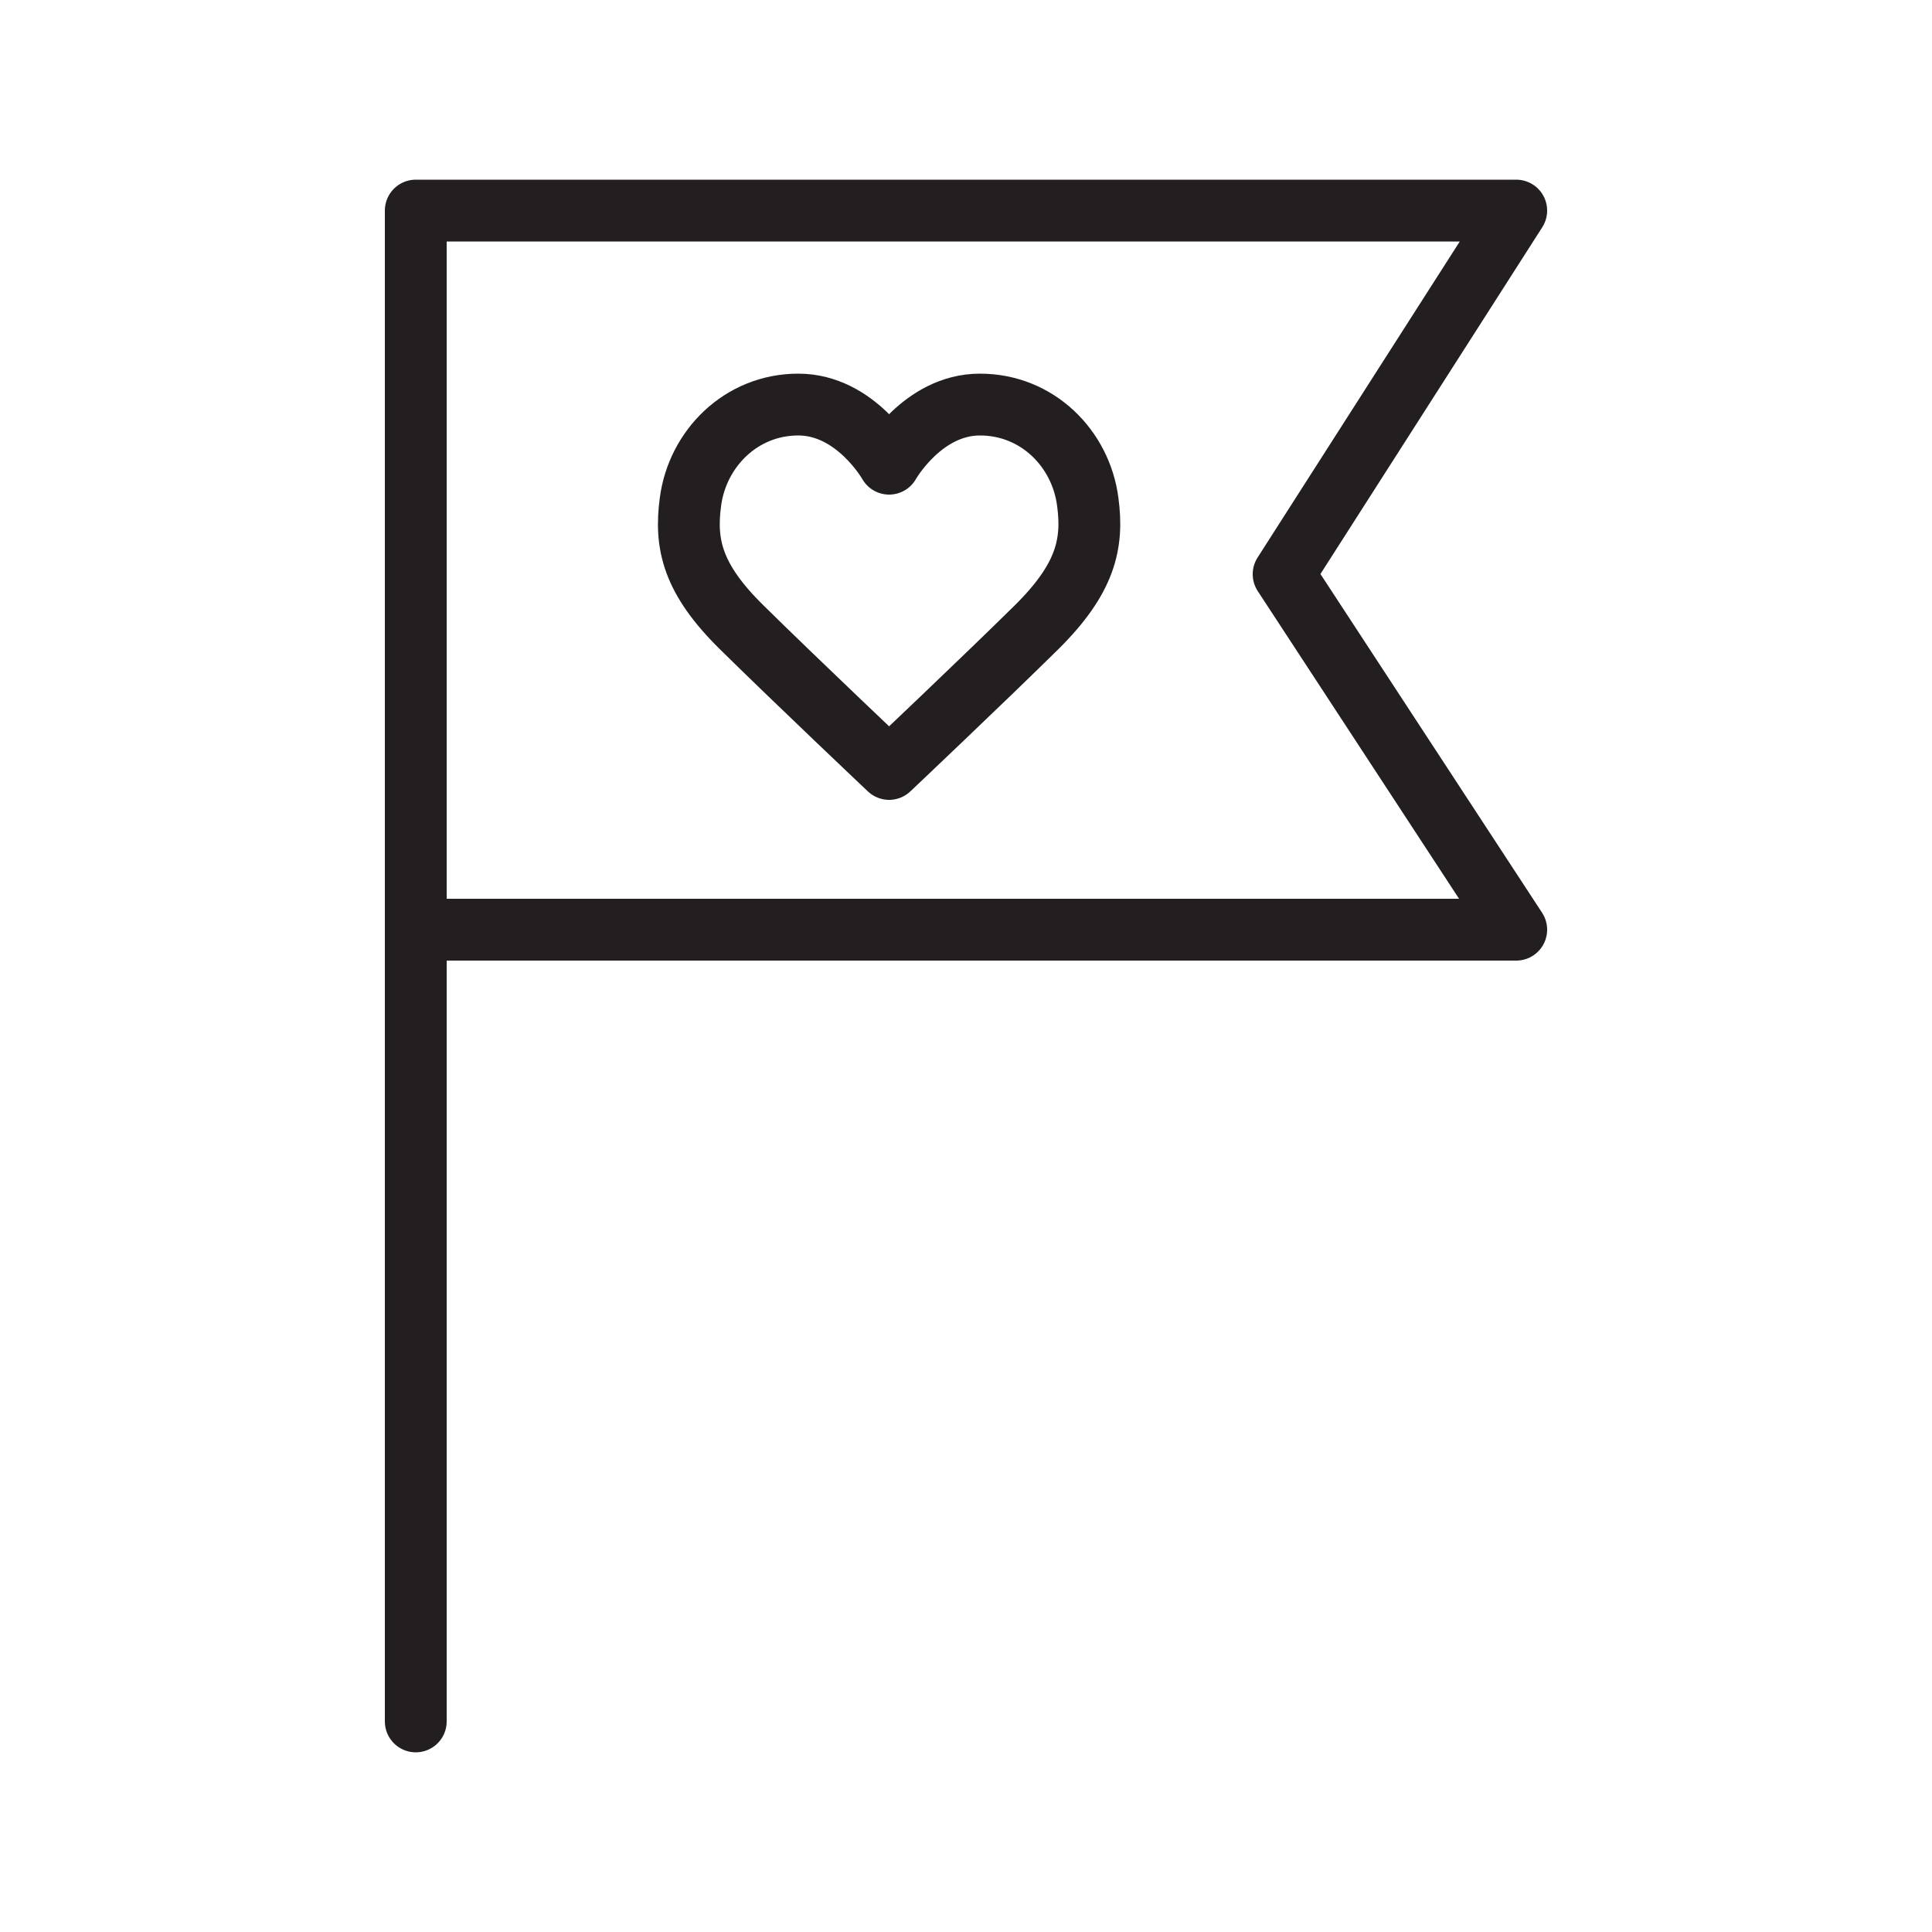
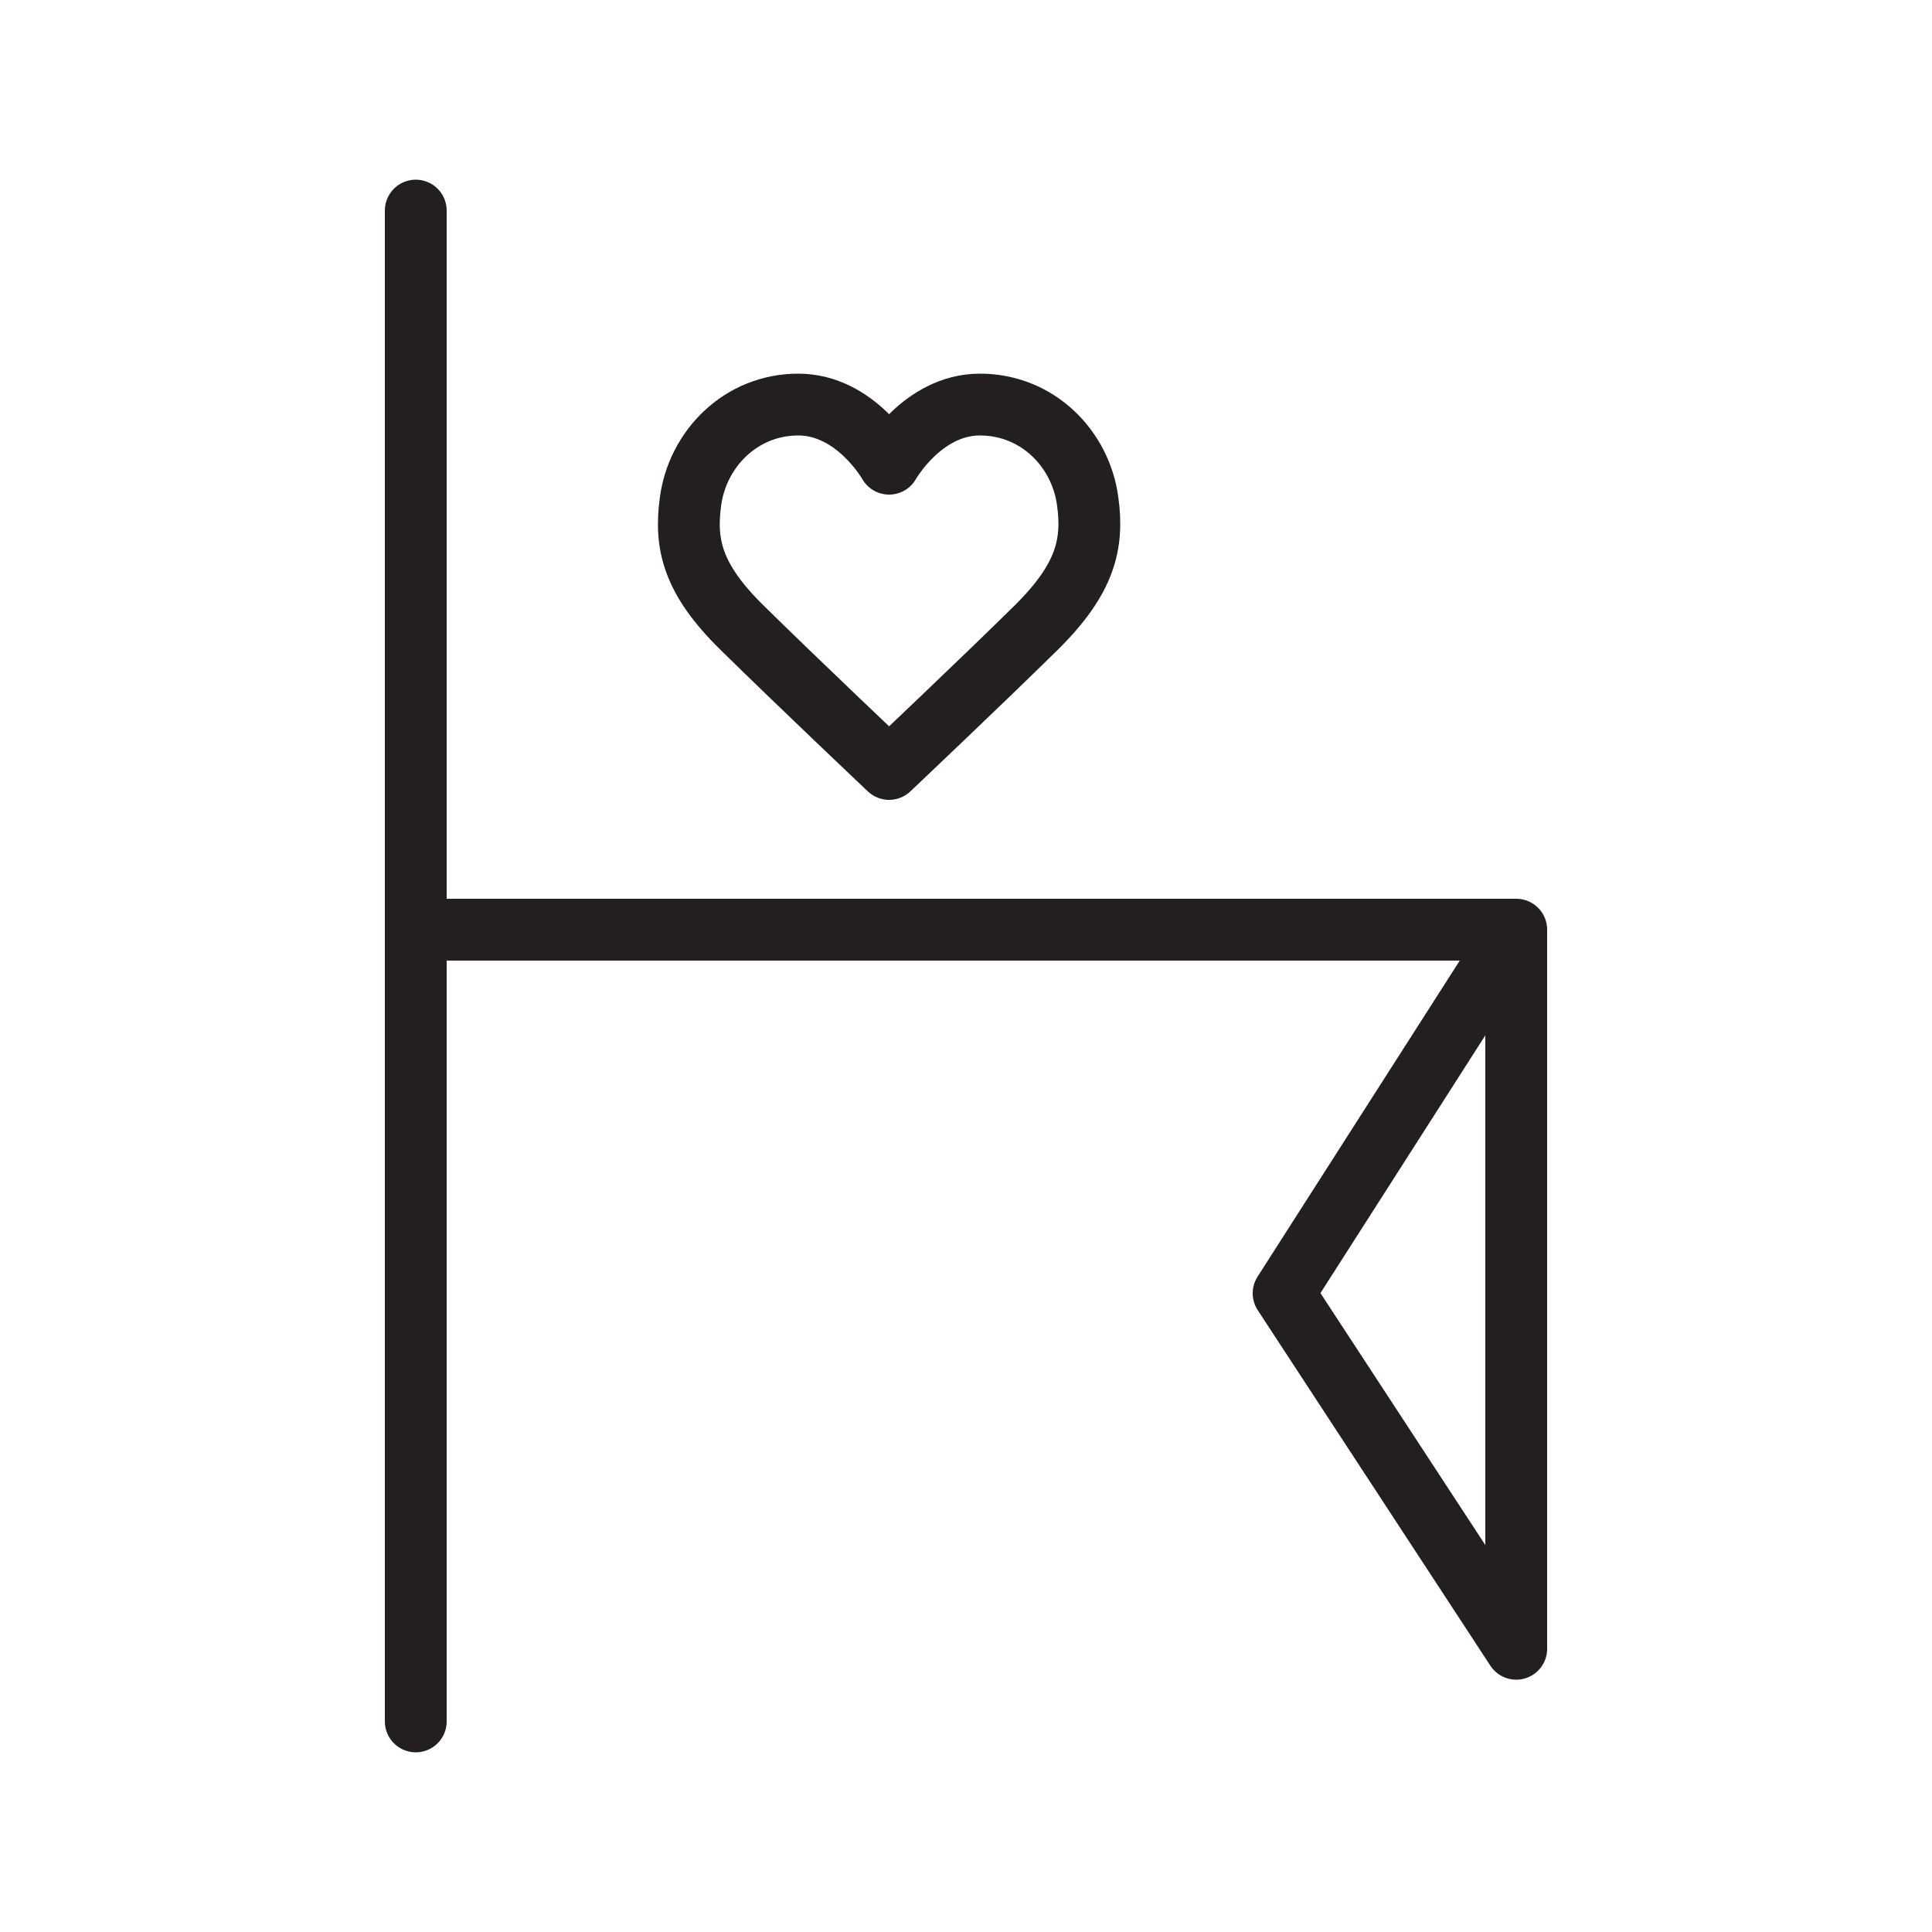
<svg xmlns="http://www.w3.org/2000/svg" viewBox="0 0 500 500" version="1.1" data-name="Layer 1" id="Layer_1">
  <defs>
    <style>
      .cls-1 {
        fill: none;
        stroke: #231f20;
        stroke-linecap: round;
        stroke-linejoin: round;
        stroke-width: 16px;
      }
    </style>
  </defs>
-   <path d="M392.4,240.6H107.6V54.5h284.8l-60.2,94.1,60.2,92ZM107.6,54.5v391M178.7,129.8c1.8-13.6,13-25.1,27.9-25.1s23.5,15.3,23.5,15.3c0,0,8.6-15.3,23.5-15.3s26.1,11.4,27.9,25.1c1.5,11-.6,20-13.2,32.5-14.2,14-38.2,36.7-38.2,36.7,0,0-24-22.7-38.2-36.7-12.7-12.5-14.7-21.5-13.2-32.5Z" class="cls-1" />
+   <path d="M392.4,240.6H107.6h284.8l-60.2,94.1,60.2,92ZM107.6,54.5v391M178.7,129.8c1.8-13.6,13-25.1,27.9-25.1s23.5,15.3,23.5,15.3c0,0,8.6-15.3,23.5-15.3s26.1,11.4,27.9,25.1c1.5,11-.6,20-13.2,32.5-14.2,14-38.2,36.7-38.2,36.7,0,0-24-22.7-38.2-36.7-12.7-12.5-14.7-21.5-13.2-32.5Z" class="cls-1" />
</svg>